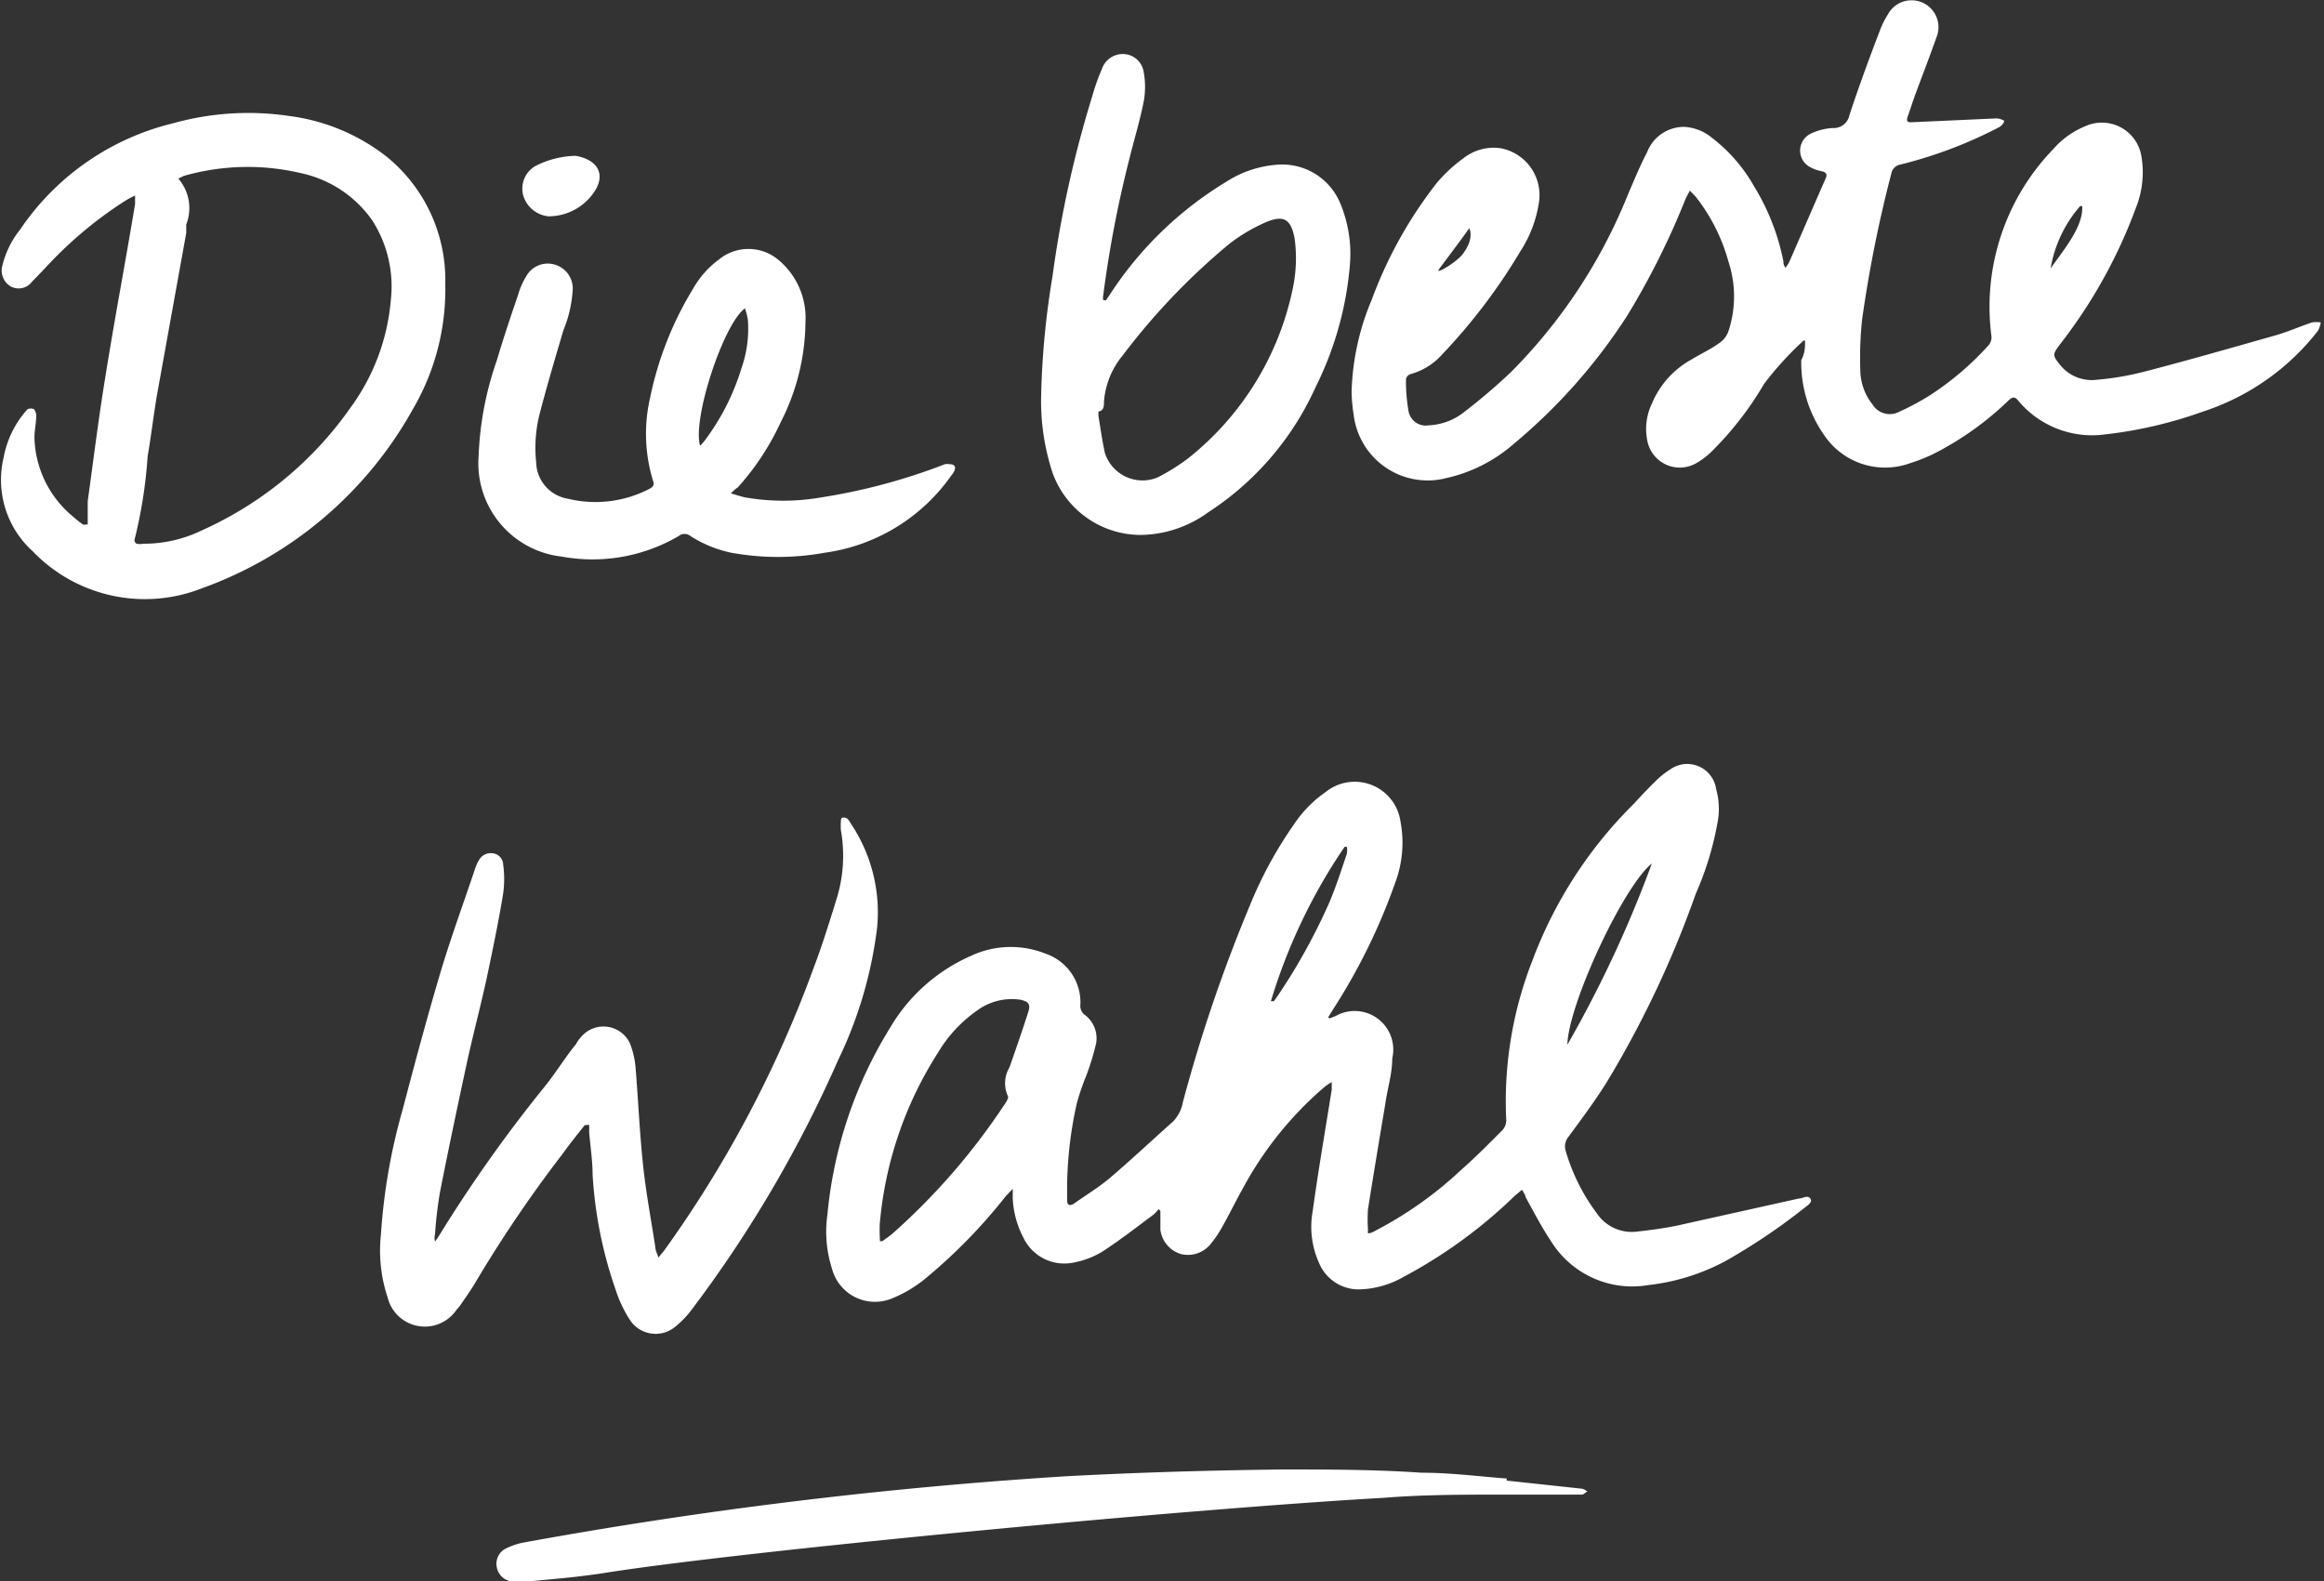
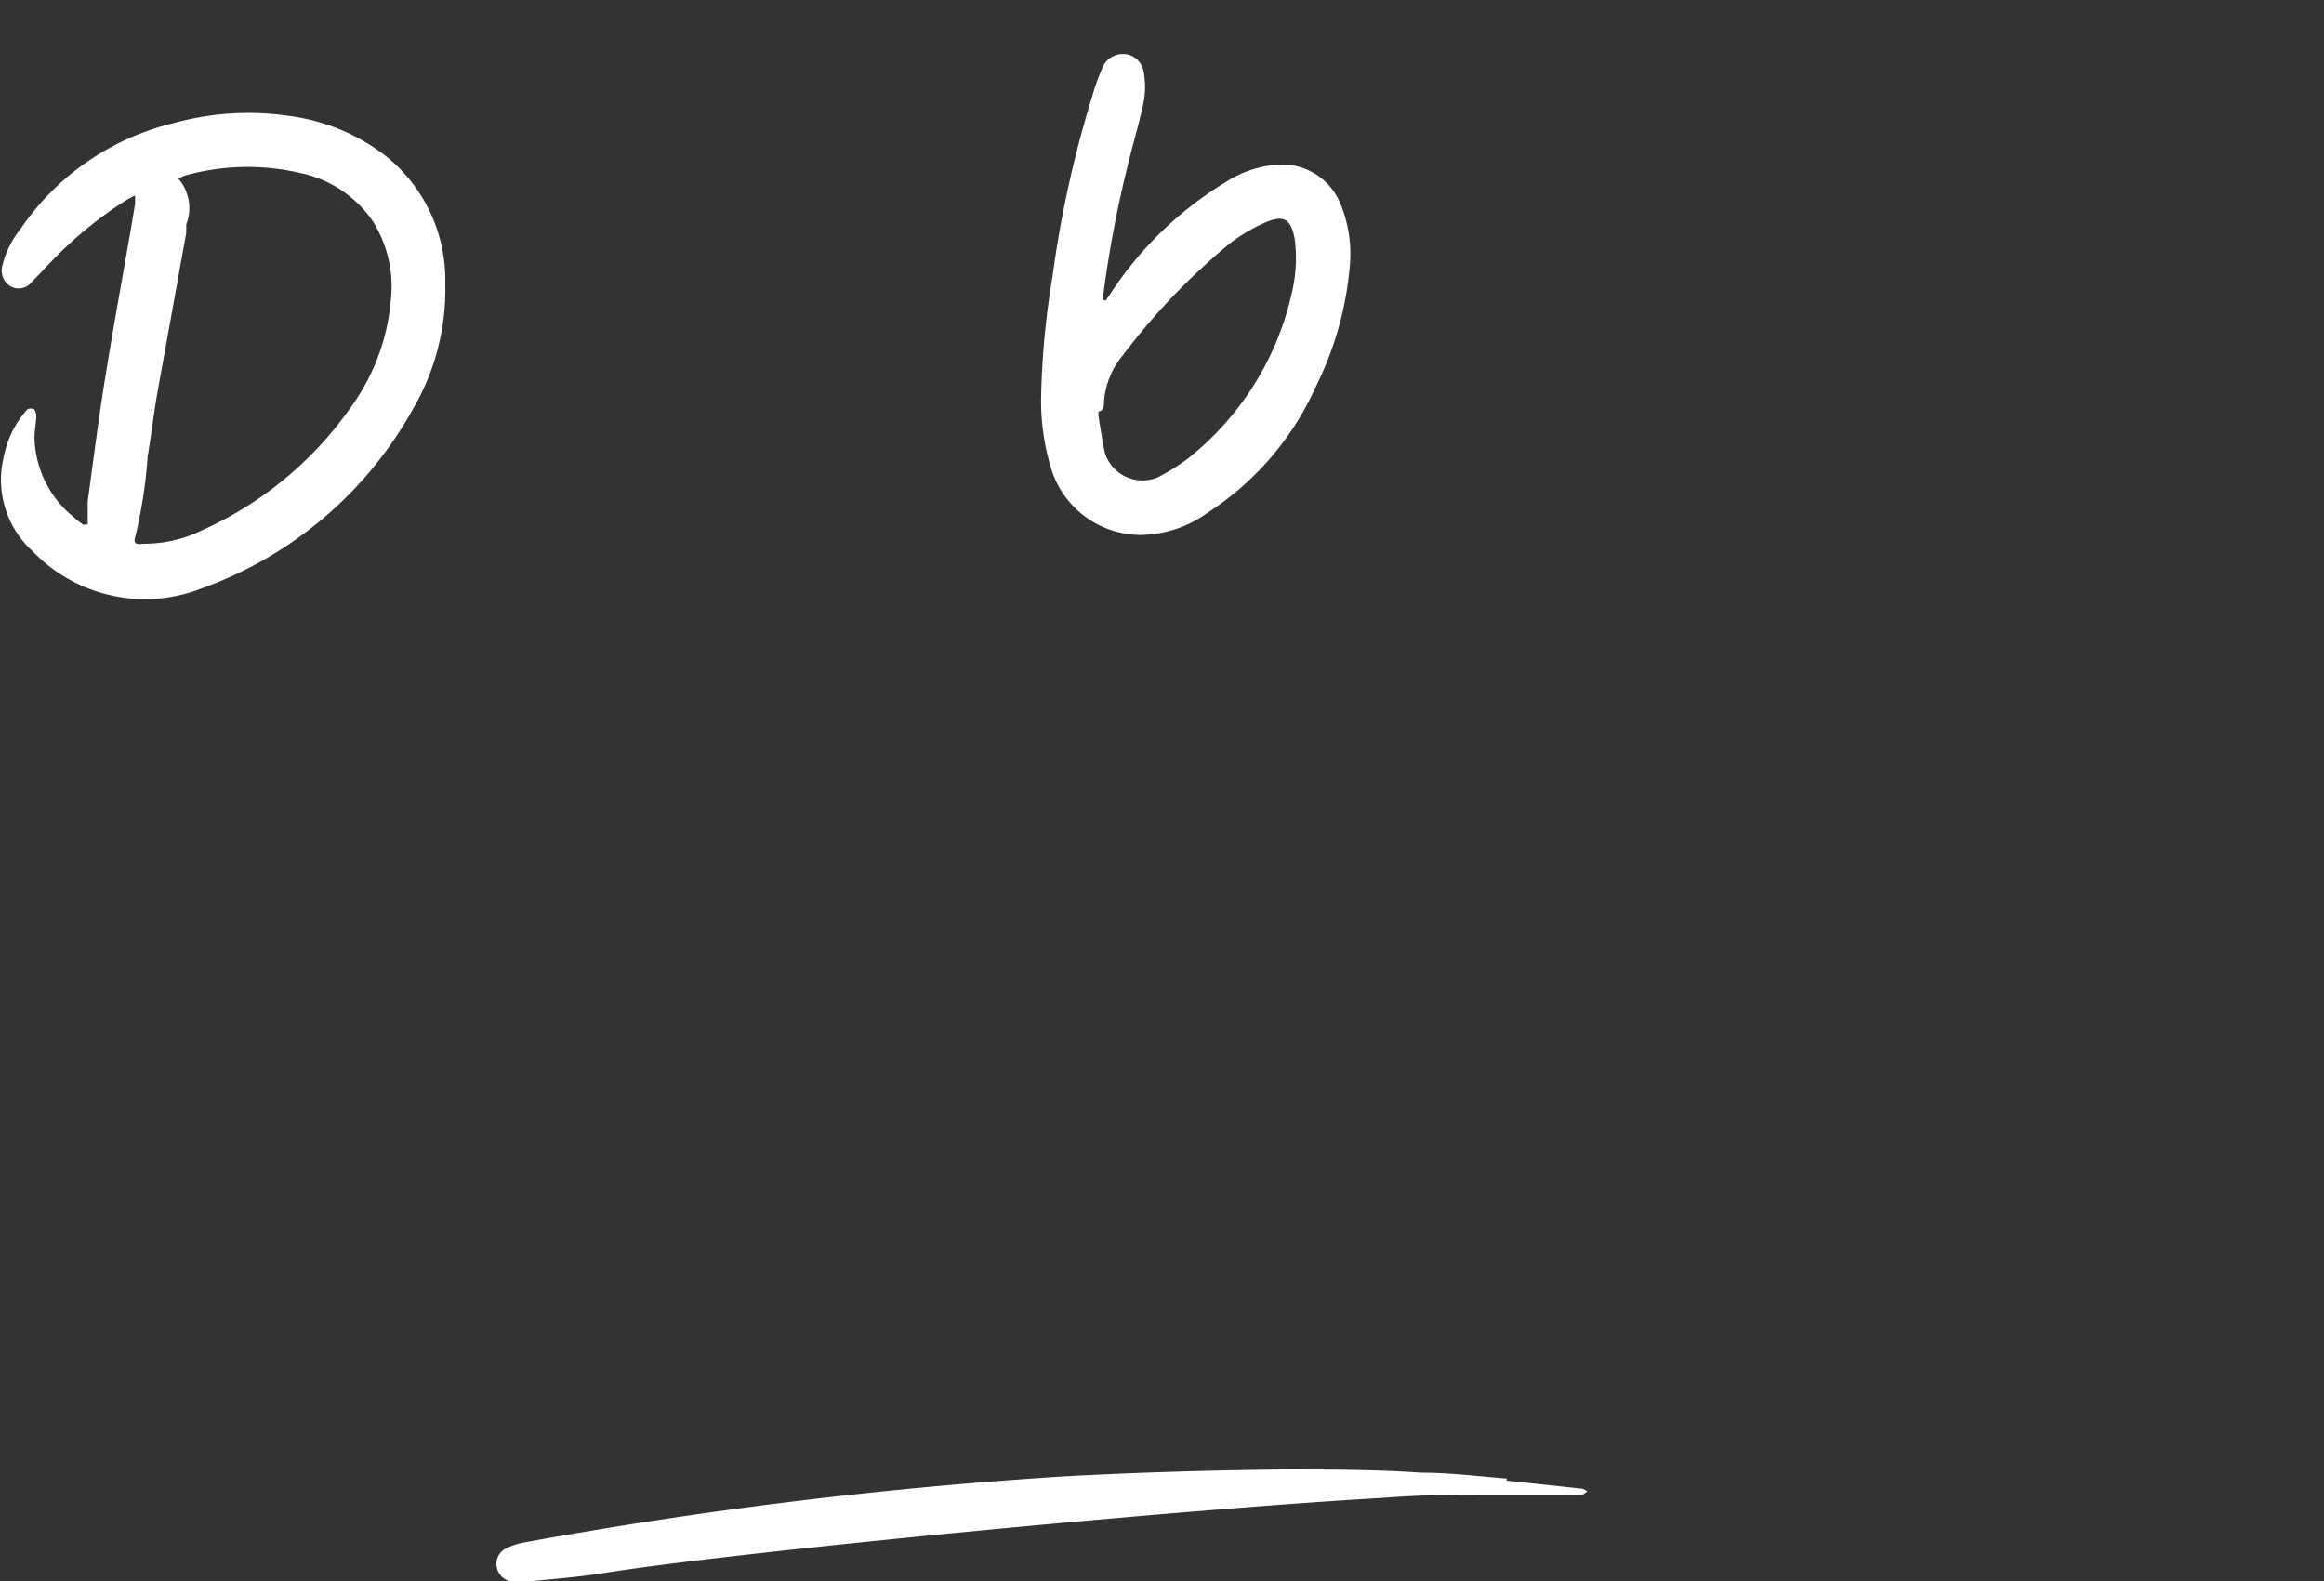
<svg xmlns="http://www.w3.org/2000/svg" id="Ebene_1" data-name="Ebene 1" viewBox="0 0 79.49 54.1">
  <rect x="0" y="0" width="79.49" height="54.1" fill="#333333" stroke="none" />
  <defs>
    <style>.cls-1{fill:#fff;}</style>
  </defs>
  <title>dbw-</title>
-   <path class="cls-1" d="M45.47,34.84l.21-.08a1.32,1.32,0,0,1,1.94,1.45c0,.53-.16,1-.24,1.57-.2,1.19-.4,2.39-.59,3.59a5.3,5.3,0,0,0,0,.69.79.79,0,0,0,0,.13c.13,0,.25-.09.37-.15A13.13,13.13,0,0,0,50,40c.48-.42.93-.88,1.38-1.33a.5.5,0,0,0,.14-.35,13.19,13.19,0,0,1,.89-5.45,14.86,14.86,0,0,1,3.48-5.38c.25-.27.5-.54.77-.8a2.84,2.84,0,0,1,.47-.37A1,1,0,0,1,58.7,27a2.49,2.49,0,0,1,.07,1A10.64,10.64,0,0,1,58,30.58a34.85,34.85,0,0,1-3,6.37c-.41.67-.89,1.31-1.36,1.95a.51.51,0,0,0-.09.46,6.67,6.67,0,0,0,1.07,2.15,1.44,1.44,0,0,0,1.39.62c.45-.05.9-.11,1.34-.2L61.53,41c.13,0,.3-.13.39,0s-.1.24-.2.32A20.84,20.84,0,0,1,59,43.15a7.28,7.28,0,0,1-2.61.81,3.27,3.27,0,0,1-3.34-1.5c-.32-.48-.59-1-.87-1.51,0-.07-.07-.15-.12-.25l-.24.2a16.78,16.78,0,0,1-3.81,2.78,3.19,3.19,0,0,1-1.57.43,1.47,1.47,0,0,1-1.33-.92,3,3,0,0,1-.21-1.76c.19-1.39.43-2.77.65-4.15,0-.09,0-.18,0-.26l0,0a1.82,1.82,0,0,0-.23.15,12.13,12.13,0,0,0-2.78,3.43c-.27.48-.52,1-.78,1.45a3.87,3.87,0,0,1-.37.53,1,1,0,0,1-1,.32,1,1,0,0,1-.7-.83c0-.21,0-.43,0-.64l-.06-.07a1.37,1.37,0,0,1-.16.18c-.58.43-1.14.87-1.74,1.26a2.9,2.9,0,0,1-1,.39A1.55,1.55,0,0,1,35,42.33,3.19,3.19,0,0,1,34.64,41c0-.09,0-.18,0-.33l-.23.24a18.47,18.47,0,0,1-2.76,2.83,4.38,4.38,0,0,1-1.12.67,1.52,1.52,0,0,1-2.07-1,4.15,4.15,0,0,1-.16-1.85,14.75,14.75,0,0,1,2.15-6.41,6,6,0,0,1,2.76-2.45,3.2,3.2,0,0,1,2.54-.08,1.76,1.76,0,0,1,1.2,1.81.39.39,0,0,0,.13.27,1,1,0,0,1,.41,1,8.86,8.86,0,0,1-.34,1.11,8,8,0,0,0-.32.94,13.53,13.53,0,0,0-.33,2.77c0,.18,0,.36,0,.54s.1.2.24.11c.41-.29.84-.55,1.22-.87.74-.63,1.45-1.3,2.17-1.94a1.3,1.3,0,0,0,.33-.66A52.7,52.7,0,0,1,42.74,31a14,14,0,0,1,1.52-2.8,4.11,4.11,0,0,1,1.09-1.11,1.58,1.58,0,0,1,2.55,1,3.91,3.91,0,0,1-.19,2.14,20.54,20.54,0,0,1-2.12,4.31l-.16.26ZM30.1,42.46l.08,0c.12-.09.26-.18.37-.28a22.41,22.41,0,0,0,3.87-4.49s.08-.14.06-.18a1.06,1.06,0,0,1,.05-1c.22-.63.44-1.26.64-1.89.09-.28,0-.36-.27-.42a2,2,0,0,0-1.48.37A4.66,4.66,0,0,0,32.09,36a12.91,12.91,0,0,0-2,5.89A5.81,5.81,0,0,0,30.1,42.46Zm23.51-6.72a40.6,40.6,0,0,0,2.89-6.2C55.53,30.31,53.64,34.36,53.61,35.74ZM43.47,34.25l.1,0,.11-.15a20.57,20.57,0,0,0,1.75-3.14c.25-.57.44-1.17.64-1.76a.85.85,0,0,0,0-.23l-.08,0A19.21,19.21,0,0,0,43.47,34.25Z" />
-   <path class="cls-1" d="M20,38.49c-.26.33-.52.65-.77,1a44.3,44.3,0,0,0-2.95,4.35c-.15.26-.33.51-.5.76a1.56,1.56,0,0,1-.16.2,1.31,1.31,0,0,1-2.36-.41,5.07,5.07,0,0,1-.23-2.16,20.29,20.29,0,0,1,.75-4.3c.41-1.57.83-3.13,1.29-4.68.36-1.2.79-2.37,1.19-3.56a1.23,1.23,0,0,1,.12-.26.46.46,0,0,1,.47-.24.4.4,0,0,1,.36.38,3.65,3.65,0,0,1,0,1c-.15.92-.34,1.83-.53,2.74s-.48,2-.7,3c-.32,1.48-.64,3-.93,4.47a13.8,13.8,0,0,0-.17,1.44.47.47,0,0,0,0,.25,1.77,1.77,0,0,0,.12-.17,48.66,48.66,0,0,1,3.64-5.14c.37-.46.7-1,1.06-1.44a1.31,1.31,0,0,1,.17-.24,1,1,0,0,1,1.68.22,3,3,0,0,1,.19.83c.09,1.12.14,2.25.26,3.37.1.94.28,1.87.42,2.8,0,.09.06.18.1.32l.19-.23a39.9,39.9,0,0,0,5.12-9.68c.29-.76.53-1.54.77-2.31a5,5,0,0,0,.16-2.41,2.48,2.48,0,0,1,0-.27c0-.05,0-.14.06-.15a.22.22,0,0,1,.18.05c.09.12.16.25.24.37A5.45,5.45,0,0,1,30,31.74a14.41,14.41,0,0,1-1.34,4.54,42.58,42.58,0,0,1-5,8.52,3.3,3.3,0,0,1-.58.6,1.05,1.05,0,0,1-1.55-.27,4.35,4.35,0,0,1-.47-1,14.6,14.6,0,0,1-.79-3.93c0-.49-.08-1-.12-1.48a1.94,1.94,0,0,0,0-.24Z" />
-   <path class="cls-1" d="M61.74,11.65h-.05a11.13,11.13,0,0,0-1.35,1.48,11.25,11.25,0,0,1-1.83,2.35,2.59,2.59,0,0,1-.5.37,1.13,1.13,0,0,1-1.67-.8,2,2,0,0,1,.16-1.24,3.07,3.07,0,0,1,1.37-1.52c.31-.19.64-.34.93-.55a.81.81,0,0,0,.32-.41,3.8,3.8,0,0,0,0-2.38A6.27,6.27,0,0,0,58,6.73l-.2-.21c-.06.12-.11.2-.15.29a26.31,26.31,0,0,1-2,4,19.28,19.28,0,0,1-3.88,4.38,5.21,5.21,0,0,1-2.28,1.16,2.55,2.55,0,0,1-3.19-2.17,5.27,5.27,0,0,1-.07-.79,8.68,8.68,0,0,1,.69-3.14,14.75,14.75,0,0,1,2.23-4,5.19,5.19,0,0,1,.91-.84,1.67,1.67,0,0,1,1.26-.34,1.63,1.63,0,0,1,1.32,1.84A4.2,4.2,0,0,1,52,8.6a19.65,19.65,0,0,1-2.65,3.5,2.25,2.25,0,0,1-1.11.7.23.23,0,0,0-.15.17,5.87,5.87,0,0,0,.09,1.11.6.6,0,0,0,.69.47,2.1,2.1,0,0,0,1.23-.47,20.44,20.44,0,0,0,1.58-1.35,18.23,18.23,0,0,0,4-6.07c.21-.49.42-1,.66-1.46a1.35,1.35,0,0,1,1.27-.86,1.62,1.62,0,0,1,.94.37A5.48,5.48,0,0,1,60,6.38a7.79,7.79,0,0,1,1,2.56c0,.06,0,.12.07.22a1.08,1.08,0,0,0,.13-.2l1.25-2.87c.06-.13,0-.2-.13-.23a1.36,1.36,0,0,1-.4-.14.64.64,0,0,1,0-1.14,2,2,0,0,1,.76-.2.55.55,0,0,0,.58-.45c.33-1,.7-2,1.06-2.94A2.75,2.75,0,0,1,64.57.5a.92.92,0,0,1,1.66.79c-.24.68-.5,1.35-.74,2-.08.22-.15.45-.23.67s0,.23.17.22l2.87-.13a.61.61,0,0,1,.25.08c0,.07-.09.18-.17.22A15.16,15.16,0,0,1,65,5.63a.38.38,0,0,0-.31.31,44.09,44.09,0,0,0-1,5,12.6,12.6,0,0,0-.06,1.74,1.92,1.92,0,0,0,.42,1.16.69.69,0,0,0,.86.27A9,9,0,0,0,66,13.53a10.08,10.08,0,0,0,2-1.7.42.42,0,0,0,.11-.37,7.76,7.76,0,0,1,2.13-6.37,2.89,2.89,0,0,1,1.08-.77,1.37,1.37,0,0,1,1.93,1.06,3.26,3.26,0,0,1-.19,1.72,17.33,17.33,0,0,1-2.6,4.68c-.26.35-.26.37,0,.7a1.39,1.39,0,0,0,1.27.51,9.61,9.61,0,0,0,1.59-.27c1.51-.39,3-.82,4.52-1.25.42-.12.82-.3,1.24-.44a1,1,0,0,1,.3,0,.91.91,0,0,1-.1.29,8.19,8.19,0,0,1-3.93,2.76,14.75,14.75,0,0,1-3.34.78,3.29,3.29,0,0,1-3-1.18c-.12-.13-.19-.08-.29,0a10.59,10.59,0,0,1-2.57,1.84,6,6,0,0,1-.83.33,2.51,2.51,0,0,1-2.95-1,4.31,4.31,0,0,1-.76-2.53C61.74,12.08,61.74,11.86,61.74,11.65Zm8.4-2.47c.49-.69,1.12-1.44,1.08-2.13l-.07,0A4.33,4.33,0,0,0,70.14,9.18ZM49.2,9.24c-.07.12.51-.19.81-.52.43-.55.26-.89.24-.91C50.08,8.07,49.37,9,49.2,9.24Z" />
  <path class="cls-1" d="M3,17.94c0-.27,0-.53,0-.79.2-1.45.38-2.91.62-4.36.31-1.94.68-3.87,1-5.81,0-.07,0-.15,0-.29a3,3,0,0,0-.37.2,13.75,13.75,0,0,0-2.44,2c-.24.25-.47.5-.71.74a.57.57,0,0,1-.73.17.63.63,0,0,1-.29-.71A3.19,3.19,0,0,1,.69,7.85,8.82,8.82,0,0,1,5.91,4.22a9.56,9.56,0,0,1,4-.25,6.82,6.82,0,0,1,3.29,1.37A5.43,5.43,0,0,1,15.23,9.7,8.11,8.11,0,0,1,14.12,14a13.45,13.45,0,0,1-7.2,6.12,5.32,5.32,0,0,1-5.8-1.26,3.29,3.29,0,0,1-1-3.19A3.39,3.39,0,0,1,.94,14,.28.28,0,0,1,1.17,14s.08.14.07.21c0,.27-.07.54-.06.81a3.61,3.61,0,0,0,1.34,2.67,2.69,2.69,0,0,0,.33.26ZM6.1,6.11a1.54,1.54,0,0,1,.27,1.57c0,.1,0,.2,0,.29l-1,5.54c-.12.7-.2,1.41-.32,2.1a16.22,16.22,0,0,1-.45,2.86s0,.11.08.13a.49.49,0,0,0,.21,0,4.5,4.5,0,0,0,2-.45A12.4,12.4,0,0,0,12,13.93a7.26,7.26,0,0,0,1.37-3.69,4.18,4.18,0,0,0-.63-2.69,4,4,0,0,0-2.46-1.63,7.93,7.93,0,0,0-4,.1Z" />
  <path class="cls-1" d="M37.82,10.28l.12-.17a12.4,12.4,0,0,1,4-3.89,3.71,3.71,0,0,1,1.68-.58A2.15,2.15,0,0,1,45.86,7a4.48,4.48,0,0,1,.31,2.08A11.48,11.48,0,0,1,45,13.24a10,10,0,0,1-3.68,4.29A4,4,0,0,1,39,18.3a3.21,3.21,0,0,1-3-2.13,7.87,7.87,0,0,1-.39-2.59A28.51,28.51,0,0,1,36,9.45a38,38,0,0,1,1.36-6.16,7.32,7.32,0,0,1,.33-.93.75.75,0,0,1,.76-.51.72.72,0,0,1,.67.62,2.81,2.81,0,0,1,0,1c-.13.66-.33,1.31-.5,2a39.22,39.22,0,0,0-.89,4.67.48.48,0,0,0,0,.12Zm6.4-.42a5,5,0,0,0,.06-1.71c-.13-.66-.37-.81-1-.54a5.87,5.87,0,0,0-1.23.73,22.77,22.77,0,0,0-3.65,3.82,2.8,2.8,0,0,0-.64,1.59c0,.13,0,.3-.19.33,0,0,0,.1,0,.14.07.43.13.85.22,1.27a1.35,1.35,0,0,0,1.81.84,7.32,7.32,0,0,0,1-.62A10,10,0,0,0,44.22,9.86Z" />
-   <path class="cls-1" d="M25,16.88c.19.05.35.11.51.14a7.53,7.53,0,0,0,2.55,0,20.31,20.31,0,0,0,4.26-1.14.43.43,0,0,1,.16,0c.15,0,.22.07.17.21a.54.54,0,0,1-.1.16,6.34,6.34,0,0,1-4.35,2.66,8.94,8.94,0,0,1-3.18,0,4.18,4.18,0,0,1-1.4-.57.32.32,0,0,0-.41,0,5.83,5.83,0,0,1-4,.7,3.21,3.21,0,0,1-2.84-3.43A11.12,11.12,0,0,1,17,12.31c.22-.75.47-1.49.72-2.22A2.53,2.53,0,0,1,18,9.45a.84.84,0,0,1,1-.39.85.85,0,0,1,.59.83,4.31,4.31,0,0,1-.32,1.41c-.28.95-.56,1.89-.81,2.85a4.69,4.69,0,0,0-.12,1.67,1.29,1.29,0,0,0,1.08,1.24,4,4,0,0,0,2.78-.33c.11-.06.2-.12.14-.27a5.49,5.49,0,0,1-.1-2.87,11.62,11.62,0,0,1,1.47-3.72,3.2,3.2,0,0,1,.89-1,1.59,1.59,0,0,1,2,0,2.58,2.58,0,0,1,.95,2.15,7.64,7.64,0,0,1-.84,3.41,8.94,8.94,0,0,1-1.47,2.24A1.22,1.22,0,0,0,25,16.88Zm-1.1-1.65s.06,0,.07,0l.12-.14a8,8,0,0,0,1.27-2.49,4.07,4.07,0,0,0,.22-1.66,2,2,0,0,0-.1-.39C24.76,11.06,23.69,14.27,23.94,15.23Z" />
-   <path class="cls-1" d="M19.69,5.33c.72.13,1,.58.7,1.13a1.88,1.88,0,0,1-1.63.94,1,1,0,0,1-.87-.74.89.89,0,0,1,.46-1A3.17,3.17,0,0,1,19.69,5.33Z" />
  <path class="cls-1" d="M51.53,50.65l2.6.28a.59.59,0,0,1,.17.1c-.06,0-.12.1-.19.1-.9,0-1.8,0-2.69,0-1.37,0-2.74,0-4.1.11-6.91.39-22.1,1.84-26.71,2.58-.84.13-1.7.2-2.55.28a2.21,2.21,0,0,1-.57,0,.6.6,0,0,1-.5-.5.58.58,0,0,1,.32-.63,2.47,2.47,0,0,1,.54-.19A158.62,158.62,0,0,1,36.5,50.5c2.44-.13,4.88-.2,7.33-.23,1.59,0,3.19,0,4.78.11,1,0,2,.13,2.93.2Z" />
</svg>